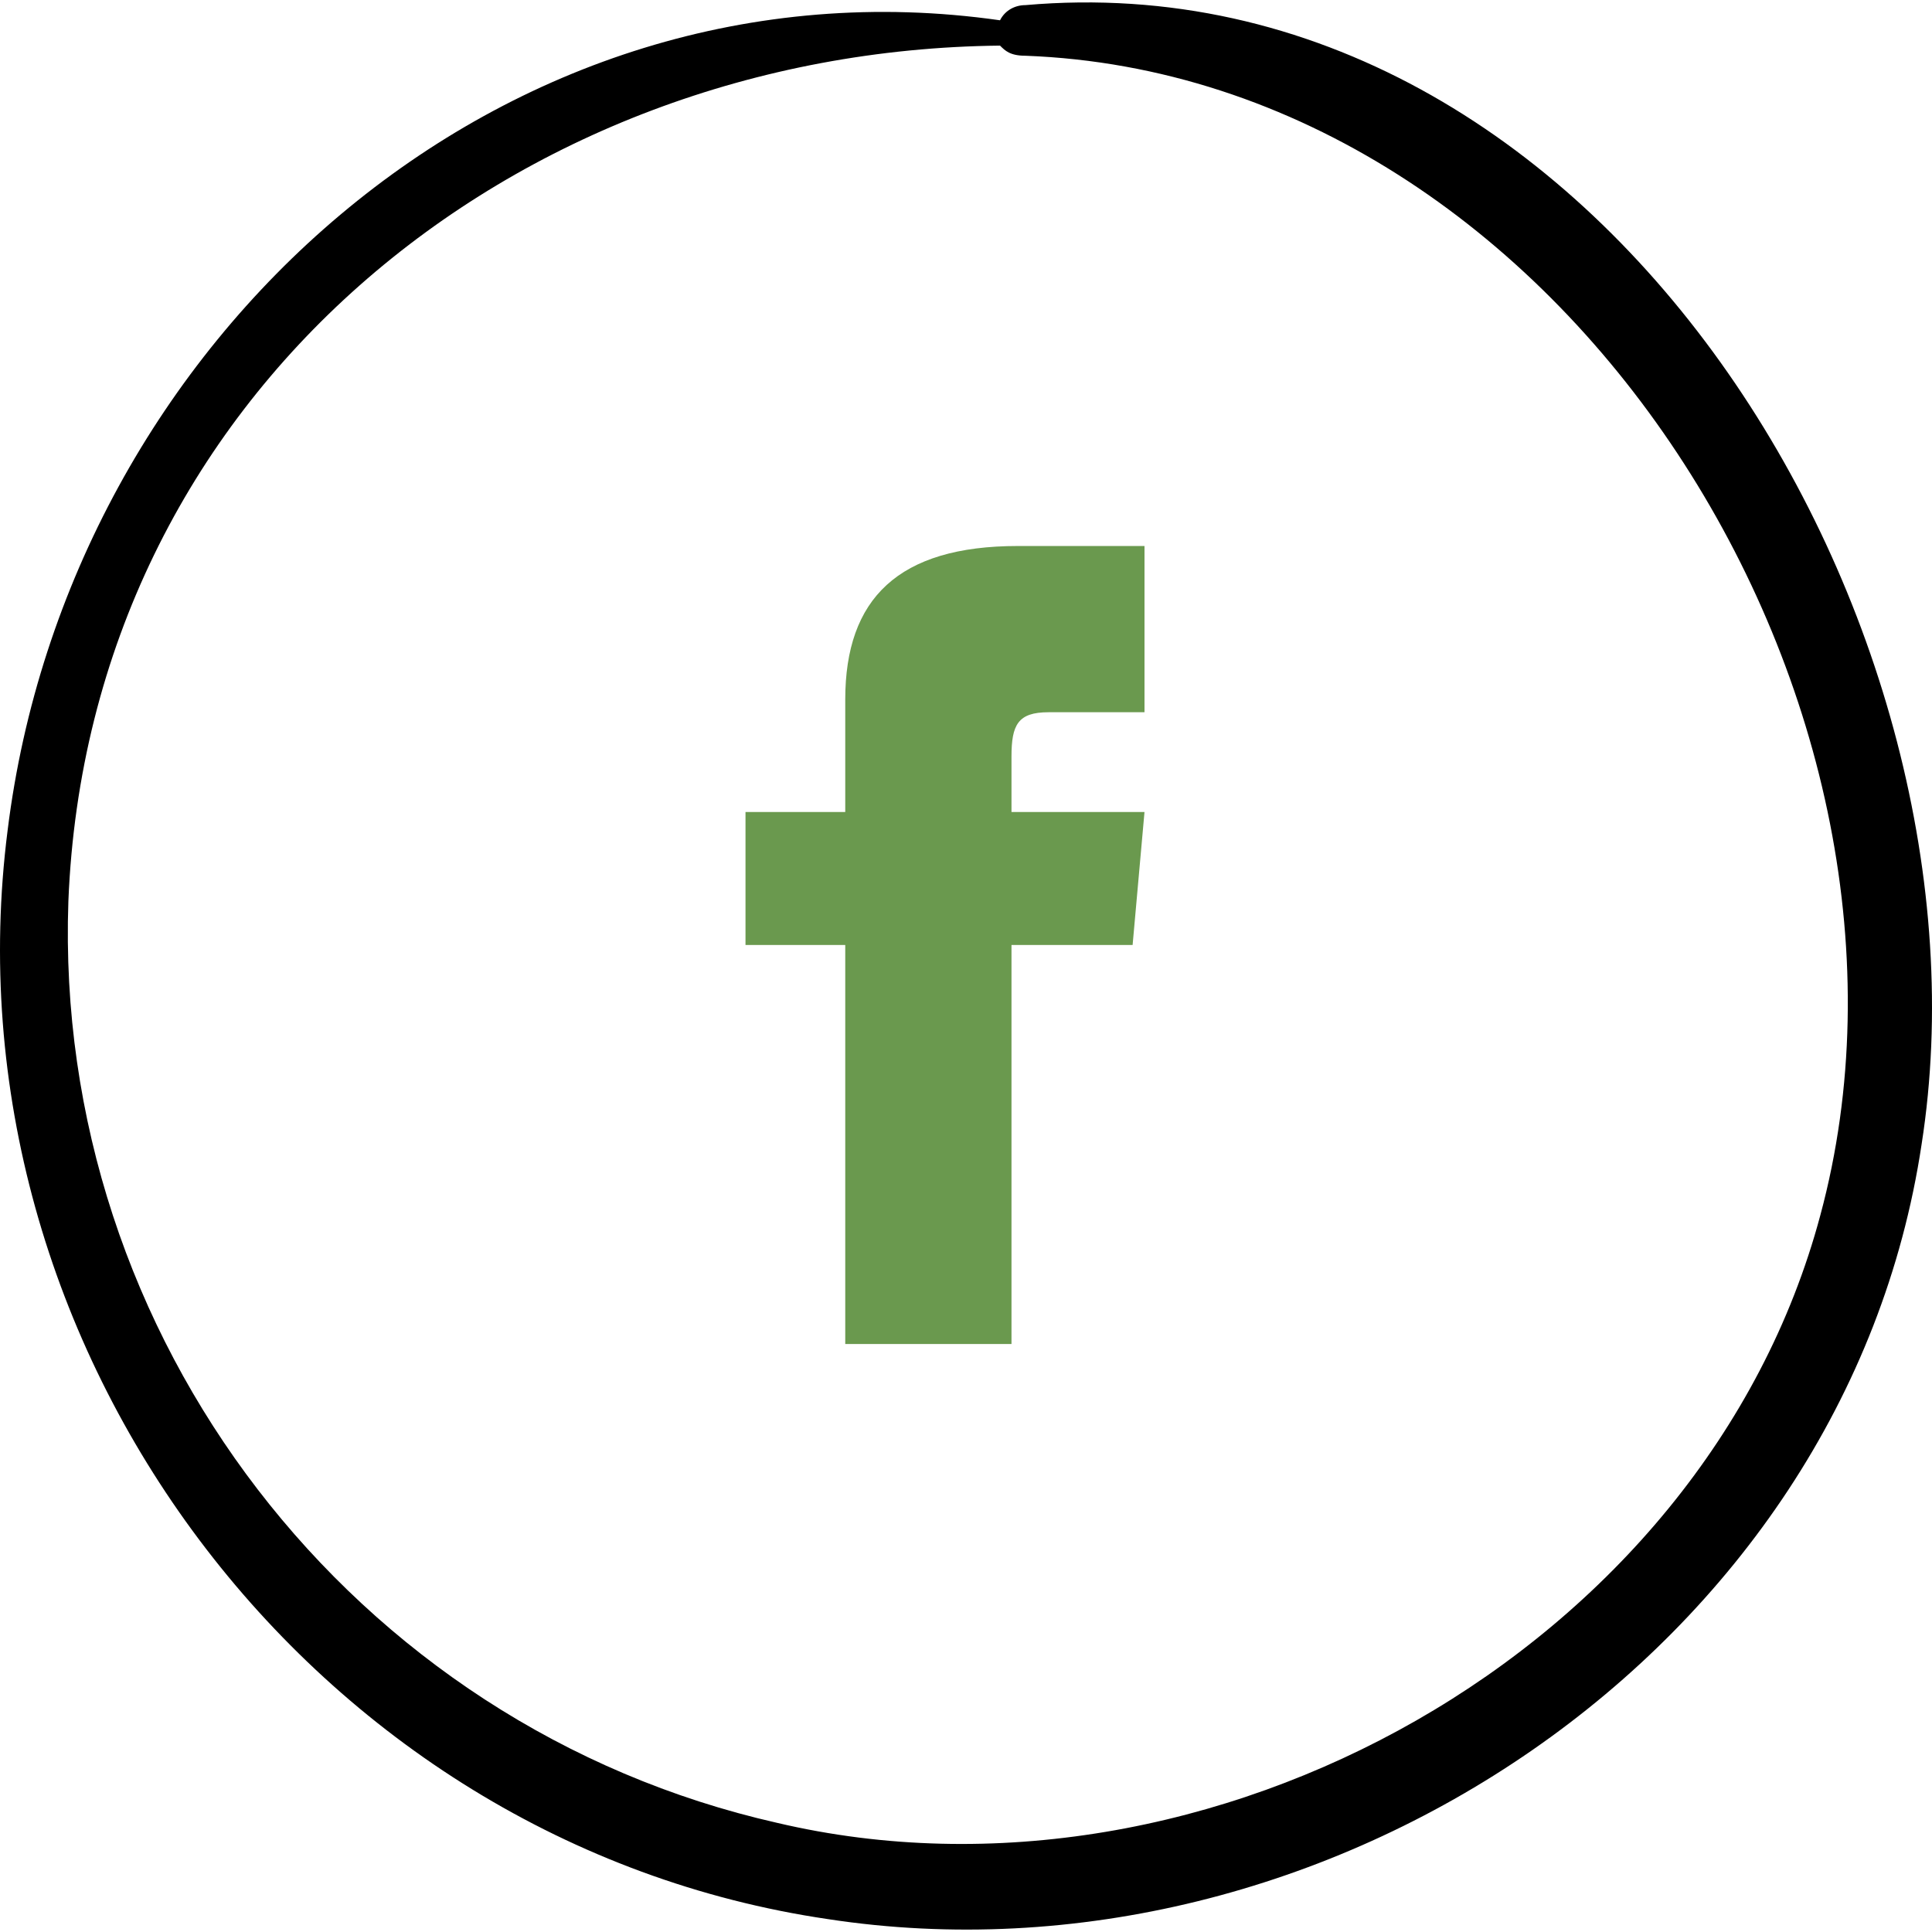
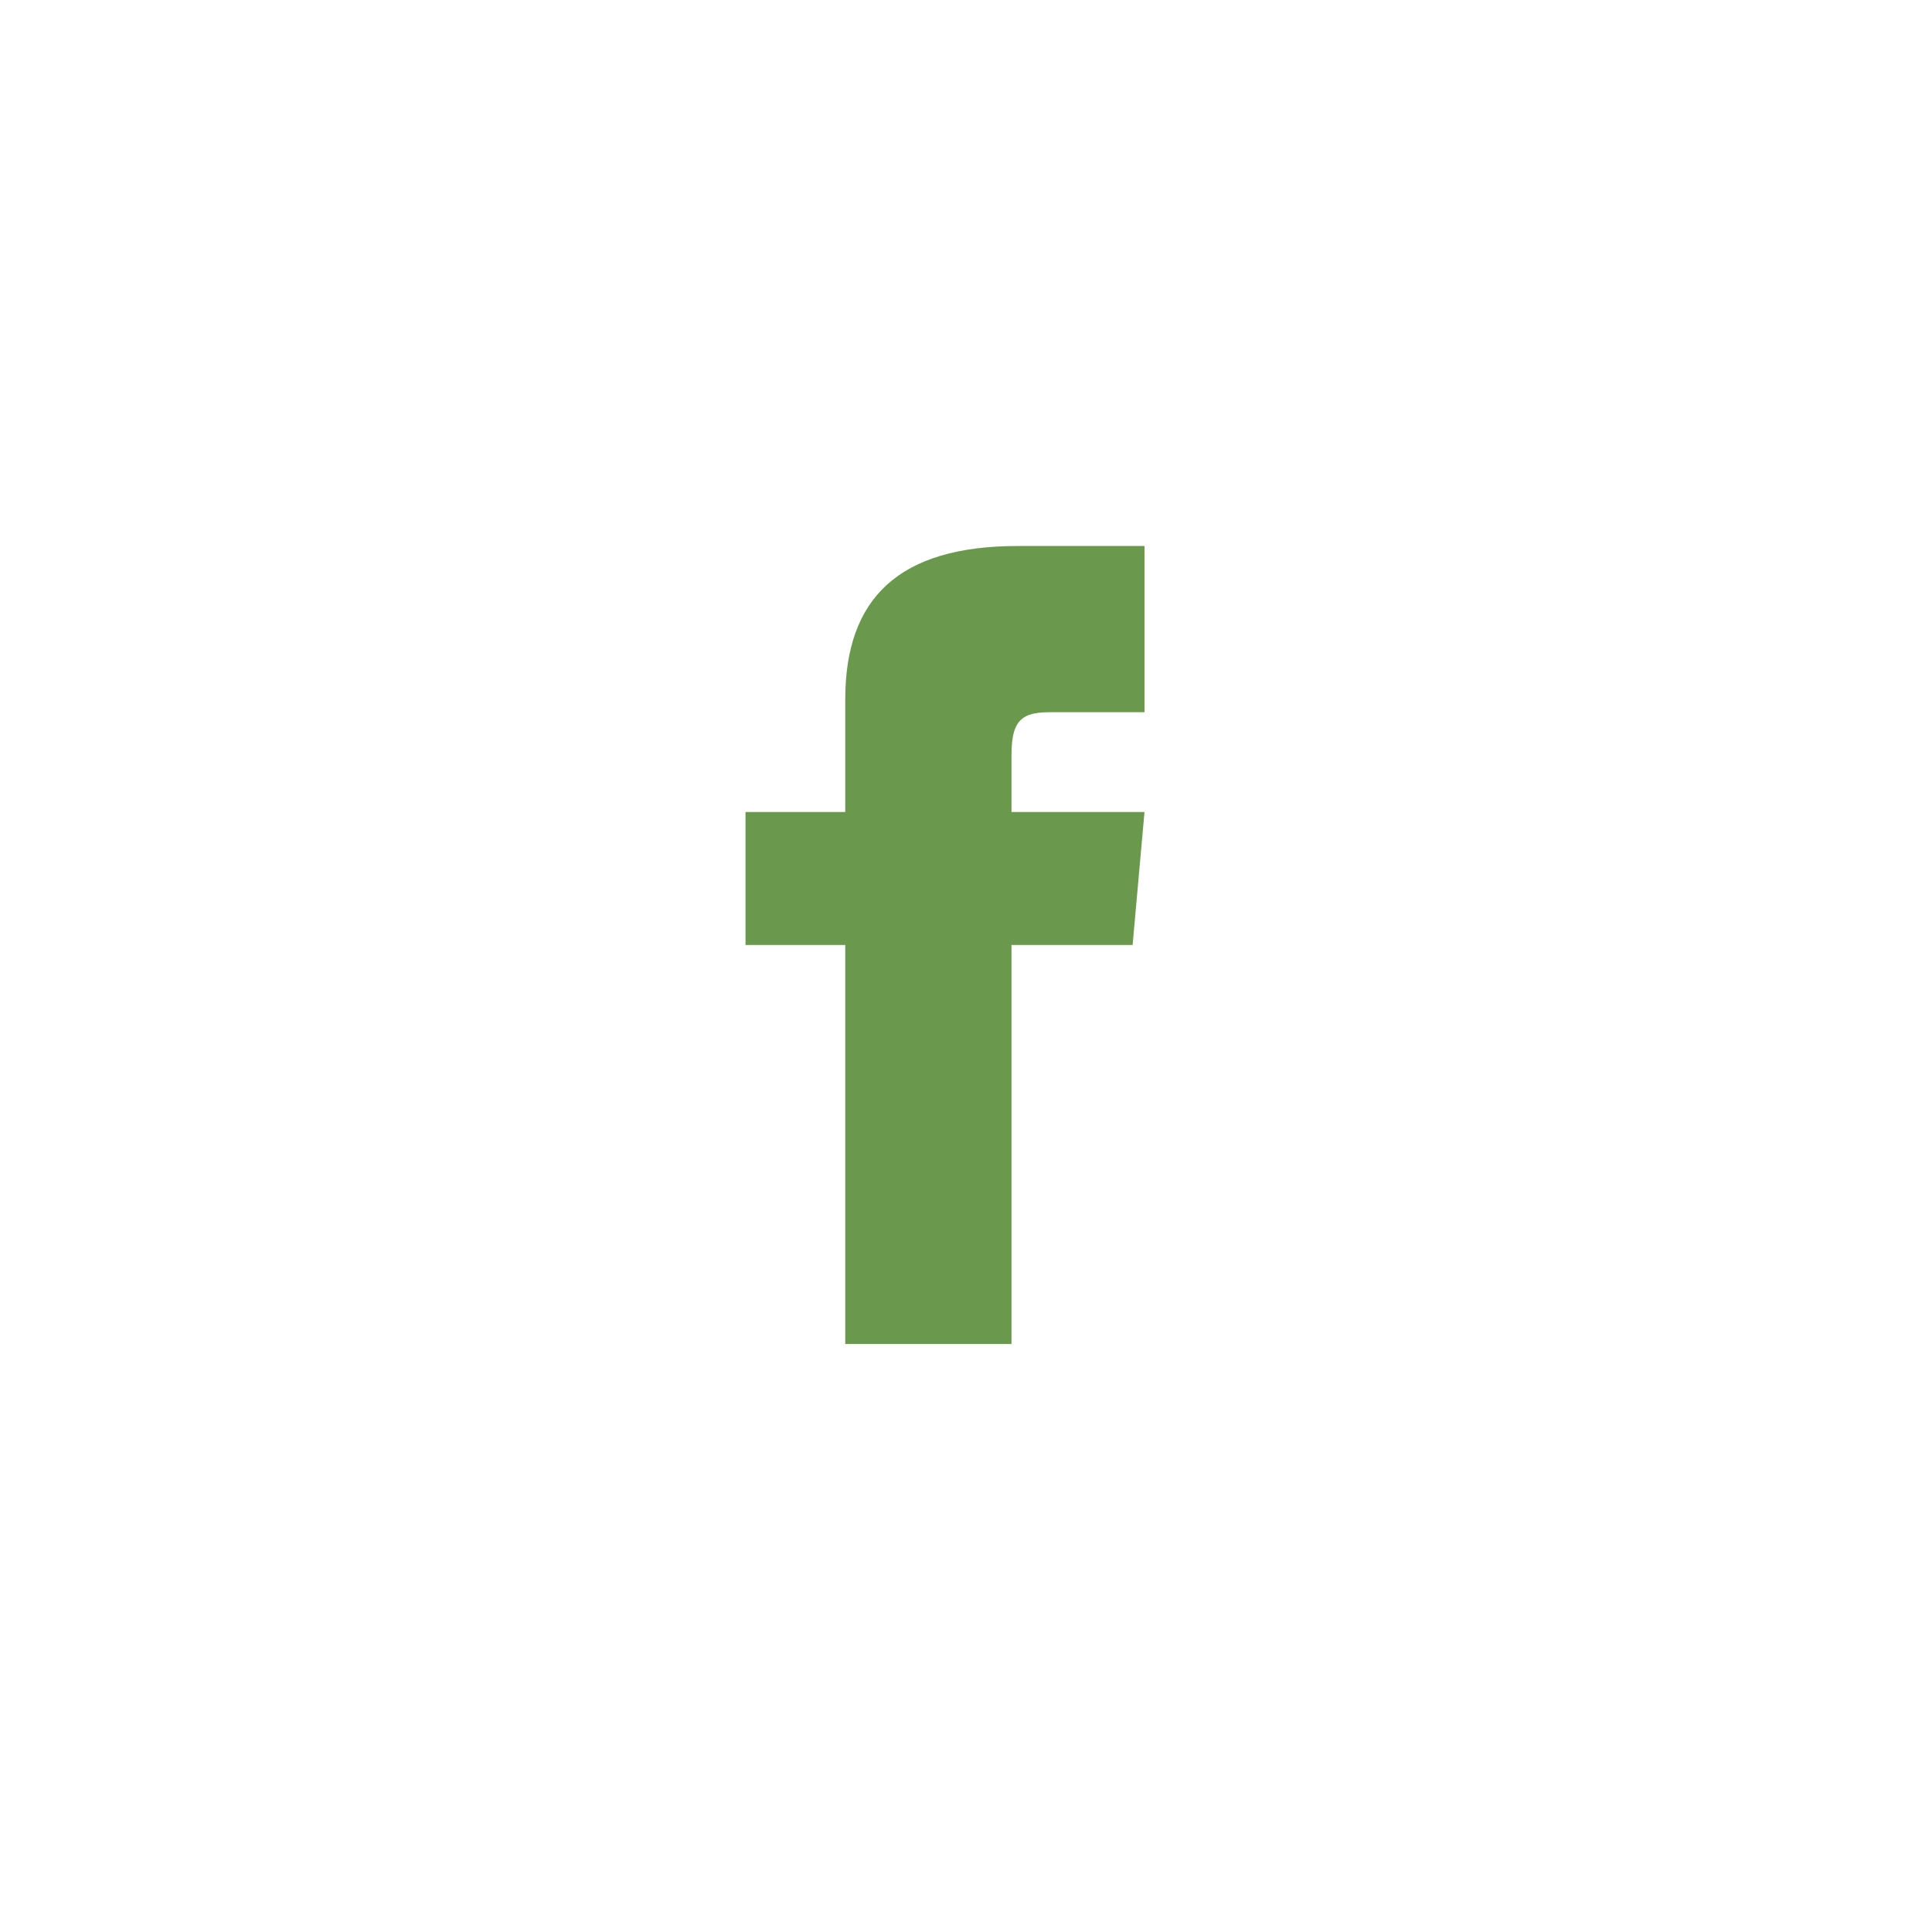
<svg xmlns="http://www.w3.org/2000/svg" width="46" height="46" viewBox="0 0 46 46" fill="none">
  <g clip-path="url(#clip0_2586_6)">
-     <path d="M24.413 0.122C24.172 0.122 23.931 0.242 23.81 0.483C11.995 -1.205 1.628 8.078 0.181 19.773C-1.387 32.07 7.414 43.884 19.711 45.693C31.526 47.501 43.943 39.303 45.752 27.247C47.681 14.95 38.157 -1.084 24.413 0.122ZM43.341 28.935C40.568 39.303 28.753 45.813 18.506 43.402C8.379 41.111 1.266 31.828 1.628 21.46C2.11 9.405 12.237 1.207 23.81 1.086C23.931 1.207 24.052 1.327 24.413 1.327C37.313 1.81 46.596 16.879 43.341 28.935Z" fill="black" />
-   </g>
+     </g>
  <path d="M20.125 19.333H17.75V22.5H20.125V32H24.083V22.5H26.967L27.25 19.333H24.083V18.014C24.083 17.258 24.235 16.958 24.966 16.958H27.25V13H24.235C21.389 13 20.125 14.253 20.125 16.654V19.333Z" fill="#6A994E" />
  <defs>
    <clipPath id="clip0_2586_6">
-       <rect width="46" height="46" fill="white" />
-     </clipPath>
+       </clipPath>
  </defs>
</svg>